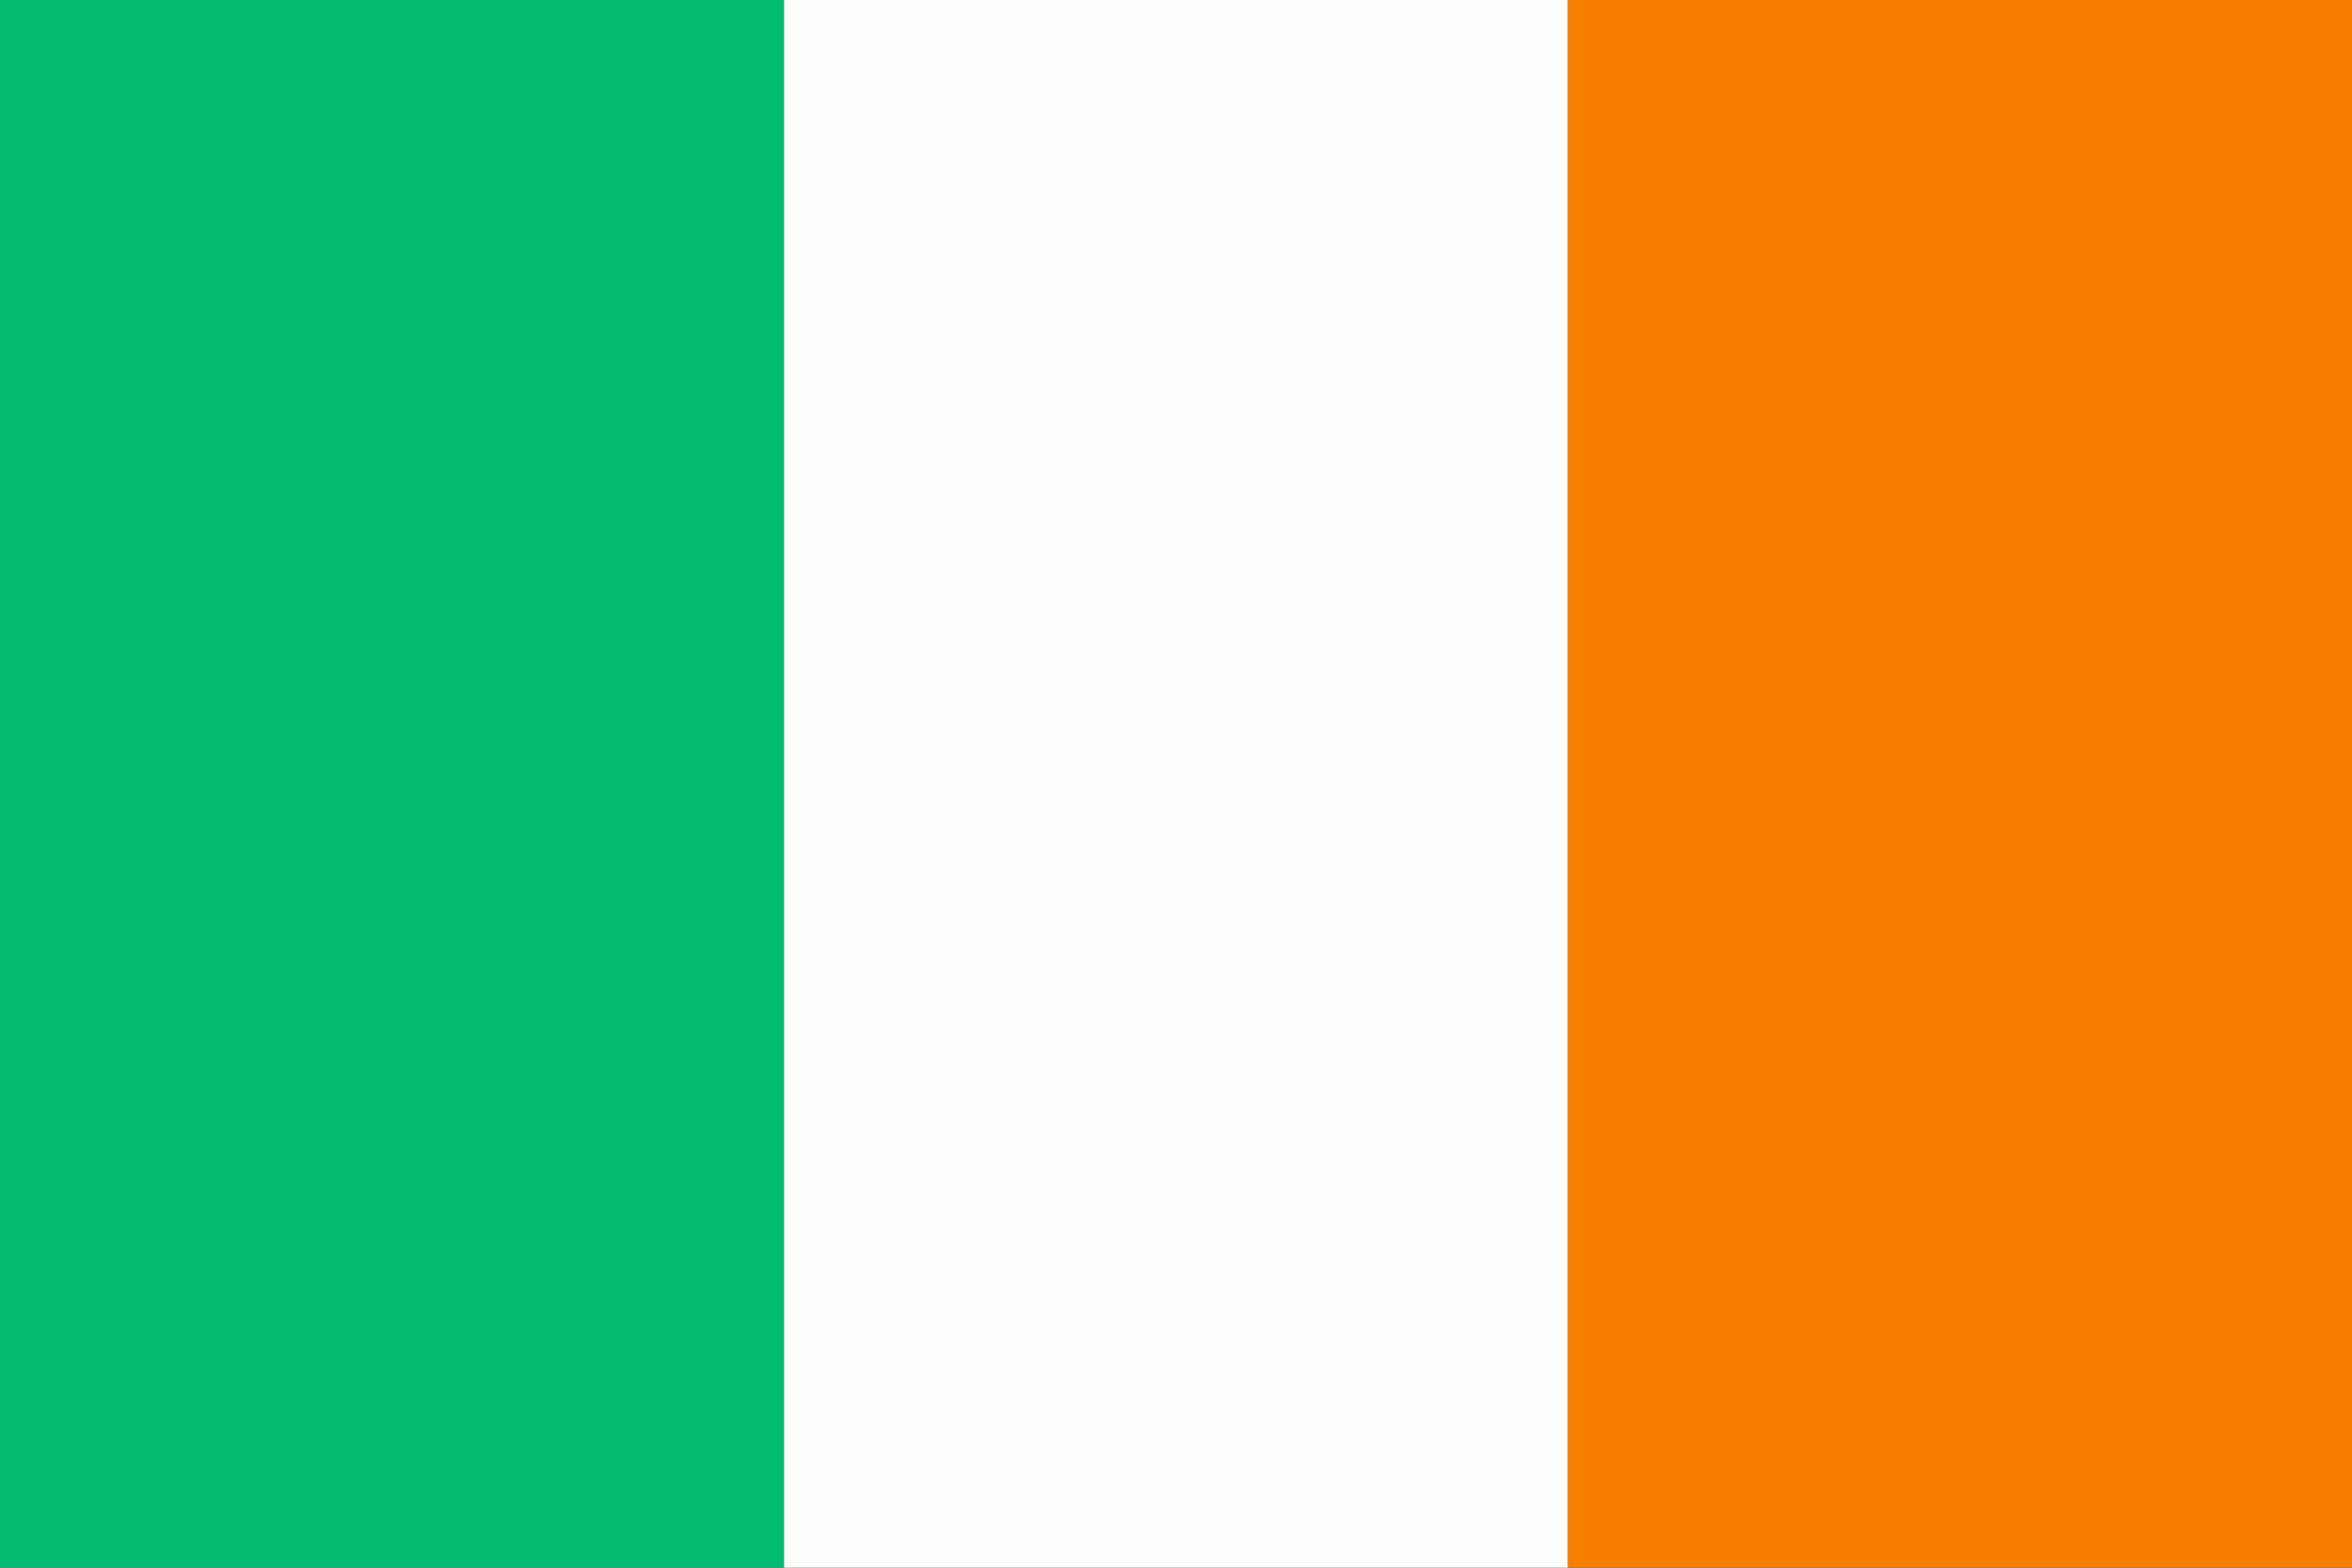
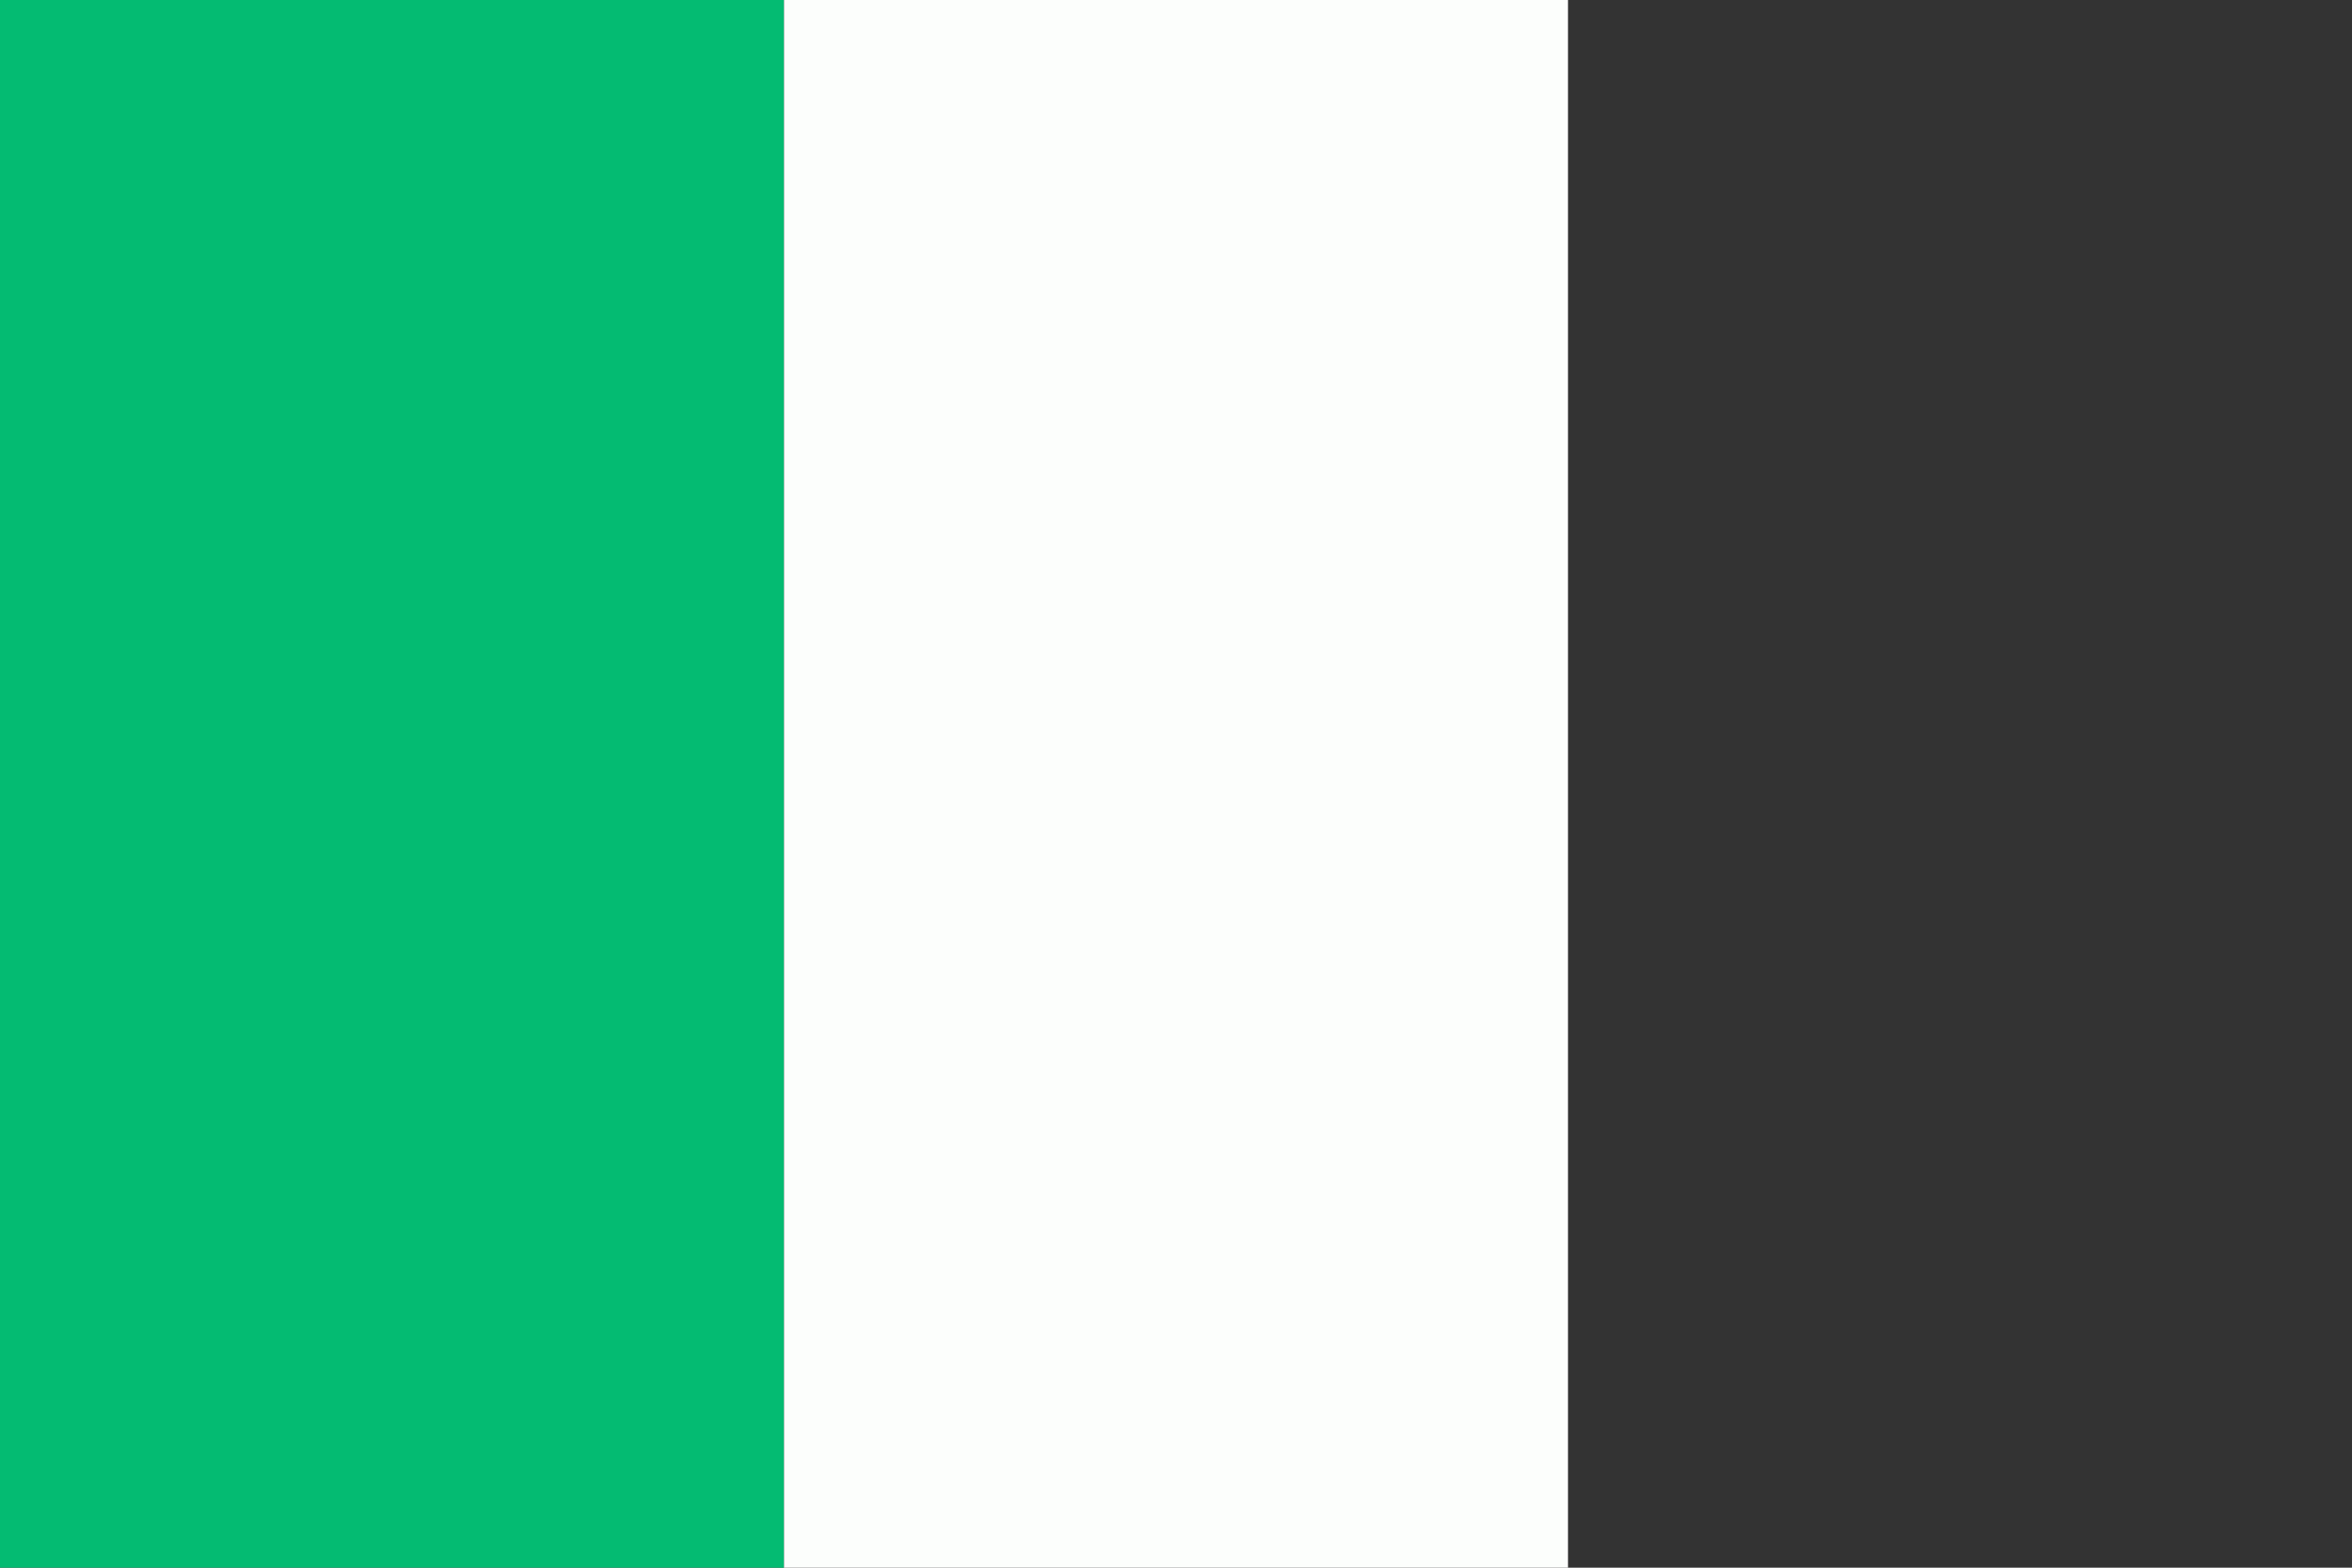
<svg xmlns="http://www.w3.org/2000/svg" viewBox="0 0 300 200">
  <rect x="0" y="0" width="300" height="200" fill="#333333" stroke="none" />
  <defs>
    <style>.cls-1{fill:#04bb72;}.cls-2{fill:#fcfefc;}.cls-3{fill:#f87e00;}</style>
  </defs>
  <title>flag_irland</title>
  <g id="Ebene_2" data-name="Ebene 2">
    <g id="Layer_1" data-name="Layer 1">
      <rect class="cls-1" width="100" height="200" />
      <rect class="cls-2" x="100" width="100" height="200" />
-       <rect class="cls-3" x="200" width="100" height="200" />
    </g>
  </g>
</svg>